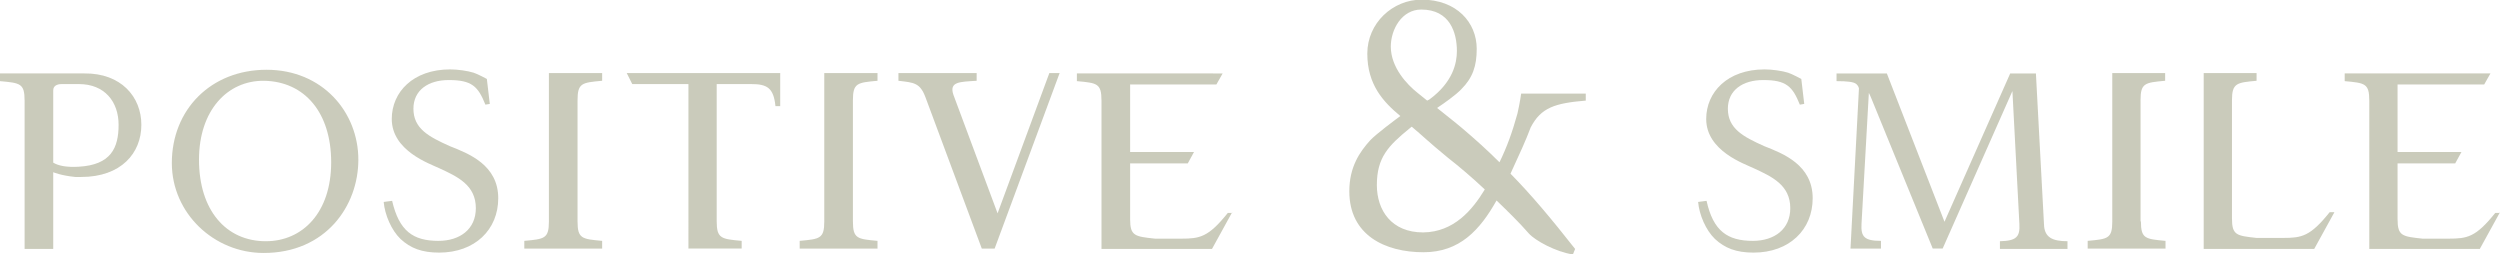
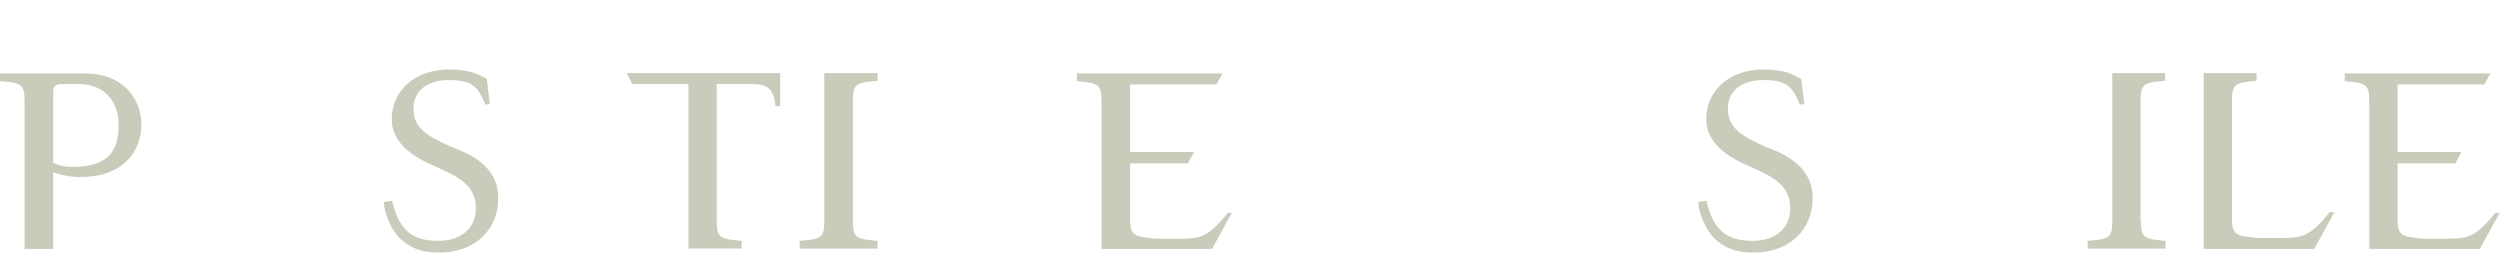
<svg xmlns="http://www.w3.org/2000/svg" version="1.1" id="レイヤー_1" x="0px" y="0px" viewBox="0 0 680.9 69.3" style="enable-background:new 0 0 680.9 69.3;" xml:space="preserve">
  <style type="text/css">
	.st0{fill:#FFFFFF;}
	.st1{fill:#C9A984;}
	.st2{fill:#4B4B4B;}
	.st3{opacity:0.5;fill:#FFFFFF;}
	
		.st4{clip-path:url(#SVGID_00000142898765348766964410000013778114139254995631_);fill:none;stroke:#E5E5E5;stroke-width:11;stroke-miterlimit:10;}
	.st5{fill:#775F4B;}
	.st6{fill:#999999;}
	.st7{opacity:0.19;}
	.st8{fill:#402D1C;}
	.st9{opacity:0.4;}
	.st10{fill:#7B7D55;}
	.st11{fill:#616260;}
	.st12{clip-path:url(#SVGID_00000183950801279403554590000009914370173419038638_);}
	.st13{fill:#FF0033;}
	.st14{fill:#FFD300;}
	.st15{clip-path:url(#SVGID_00000042711903617467503410000008783555916886825124_);}
	.st16{fill:#E40029;}
	.st17{fill:#003366;}
	.st18{clip-path:url(#SVGID_00000183213715517044193190000013208942435917589379_);fill:#FF0033;}
	.st19{fill:none;}
	.st20{clip-path:url(#SVGID_00000058549620944691925980000013059336648853926580_);}
	.st21{clip-path:url(#SVGID_00000178166819835447881770000018381096130202133940_);}
</style>
  <g class="st9">
    <path class="st10" d="M38.5,34c0,7.7-5.5,14.2-16.4,14.2h-1.6c-4-0.4-6-1.3-6-1.3v20.9H6.7V27.4c0-4.7-1.2-4.8-6.7-5.3v-2.1h23   C32.9,19.9,38.5,26.3,38.5,34z M32.3,34c0-6.3-3.8-11.1-10.8-11.1h-4.7c-1.3,0-2.3,0.5-2.3,1.7v19.7c1.5,0.9,3.8,1.3,7,1.1   C30.2,44.9,32.3,40.3,32.3,34z" />
-     <path class="st10" d="M46.8,44.4c0-14.5,10.6-25.4,25.8-25.4s25,11.5,25,24.5c0,12.6-8.9,25.4-25.8,25.4   C58.3,68.9,46.8,58.1,46.8,44.4z M54.2,43.5c0,13.8,7.4,22.2,18.2,22.2c10,0,17.8-7.8,17.8-21.5c0-13.4-7.1-22-18.3-22.2   C62,21.9,54.2,30,54.2,43.5z" />
    <path class="st10" d="M119.4,65.6c5.9,0,10.2-3.2,10.2-8.9c0-6.3-5-8.6-10-10.9c-2.5-1.2-12.9-4.7-12.9-13.4   c0-7.3,5.8-13.5,15.9-13.5c2.1,0,4.8,0.4,6.4,0.9c1,0.3,3.6,1.7,3.6,1.7l0.8,6.8l-1.2,0.2c-2-5-3.7-6.7-10-6.7   c-5.6,0-9.6,2.8-9.6,7.8c0,5.4,4.1,7.6,9.9,10.2c5.1,2,13.2,5.1,13.2,14.2c0,8.5-6.3,14.8-16.1,14.8c-4.7,0-7.8-1.2-10.5-3.7   c-2.5-2.4-4.3-6.6-4.6-10.1l2.3-0.3C108.7,62.9,112.5,65.6,119.4,65.6z" />
-     <path class="st10" d="M157.3,60.3c0,4.7,1.2,4.8,6.7,5.3v2.1h-21.2v-2.1c5.5-0.5,6.7-0.6,6.7-5.3V19.9H164v2.1   c-5.5,0.5-6.7,0.6-6.7,5.3V60.3z" />
    <path class="st10" d="M212.5,19.9v9h-1.3c-0.5-5-2.3-6-6.6-6h-9.4v37.4c0,4.7,1.3,4.8,6.8,5.3v2.1h-14.5V22.9h-15.3l-1.5-3H212.5z" />
    <path class="st10" d="M232.3,60.3c0,4.7,1.2,4.8,6.7,5.3v2.1h-21.2v-2.1c5.5-0.5,6.7-0.6,6.7-5.3V19.9H239v2.1   c-5.5,0.5-6.7,0.6-6.7,5.3V60.3z" />
-     <path class="st10" d="M288.6,19.9l-17.7,47.8h-3.5l-15.3-41.1c-1.5-4.1-3.2-4.1-7.4-4.6v-2.1h21.3v2.1c-4.6,0.3-7.6,0.2-6.3,3.9   l12,32.2l14.1-38.2H288.6z" />
    <path class="st10" d="M335.6,57.8l-5.5,10H300V27.4c0-4.7-1.2-4.8-6.7-5.3v-2.1H333l-1.7,3h-23.5v18.4h17.4l-1.7,3.1h-15.7v15.2   c0,4.6,1.3,4.7,6.8,5.3h7.1c5.1,0,7.4-0.4,12.7-7H335.6z" />
-     <path class="st10" d="M411.4,47.3c5.7,5.8,10.9,12,17.6,20.5l-0.6,1.5c-4.7-0.7-10.3-3.8-12-5.7c-2.7-3.1-5.7-6-8.8-9   c-4.5,8-10,14.1-19.9,14.1c-10.4,0-20.2-4.6-20.2-16.6c0-6.6,2.8-10.7,5.7-13.9c1.6-1.7,6.7-5.5,8.2-6.6c-4.6-3.8-9-8.5-9-17   c0-8.3,6.9-14.7,14.8-14.7c9.5,0,15,6.2,15,13.4c0,4.7-1.1,7.9-4.2,11c-1.5,1.6-4.8,3.9-6.3,4.9c0,0-0.1,0.1-0.3,0.2   c2.2,1.8,4.7,3.7,6.7,5.4c3.9,3.3,7.2,6.3,10.3,9.4c2-4.1,3.5-8.2,4.9-13.3c0.7-3.1,1-5.4,1-5.4h17.6v1.9c-8.4,0.7-12.2,1.9-15,7.3   C415.6,38.2,413.7,42.3,411.4,47.3z M404.4,51.6c-3.4-3.2-6.8-6.1-10-8.6c-5.6-4.6-6.8-5.9-9.9-8.5c-0.2,0.1-0.3,0.3-0.5,0.4   c-5.9,4.8-9,8-9,15.5c0,6.9,4,12.9,12.6,12.9C396,63.2,401,57.2,404.4,51.6z M378.8,12.7c0,5.7,4.5,10.4,7.3,12.6   c0.7,0.6,1.6,1.3,2.6,2.1l0.6-0.3c6.4-4.7,7.5-9.9,7.5-13.2c0-5-1.9-11.3-9.7-11.3C381.8,2.6,378.8,8,378.8,12.7z" />
    <path class="st10" d="M477.4,65.6c5.9,0,10.2-3.2,10.2-8.9c0-6.3-5-8.6-10-10.9c-2.5-1.2-12.9-4.7-12.9-13.4   c0-7.3,5.8-13.5,15.9-13.5c2.1,0,4.8,0.4,6.4,0.9c1,0.3,3.6,1.7,3.6,1.7l0.8,6.8l-1.2,0.2c-2-5-3.7-6.7-10-6.7   c-5.6,0-9.6,2.8-9.6,7.8c0,5.4,4.1,7.6,9.9,10.2c5.1,2,13.2,5.1,13.2,14.2c0,8.5-6.3,14.8-16.1,14.8c-4.7,0-7.8-1.2-10.5-3.7   c-2.5-2.4-4.3-6.6-4.6-10.1l2.3-0.3C466.6,62.9,470.5,65.6,477.4,65.6z" />
-     <path class="st10" d="M550,61l-1.9-36.2l-19,42.9h-2.7l-16.8-41.1c-0.2-0.5-0.4-0.9-0.6-1.3L507,61c-0.2,3.5,0.8,4.6,5.3,4.6v2.1   h-8.3l2.3-43.6c-0.1-0.5-0.3-0.8-0.7-1.2c-0.7-0.6-2.4-0.8-5.4-0.8v-2.1h13.7l15.7,40.4l17.9-40.4h0.4h6.6l2.2,41.1   c0.1,3.5,2.2,4.6,6.4,4.6v2.1h-18.4v-2.1C549.2,65.6,550.2,64.5,550,61z" />
    <path class="st10" d="M583.1,60.3c0,4.7,1.2,4.8,6.7,5.3v2.1h-21.2v-2.1c5.5-0.5,6.7-0.6,6.7-5.3V19.9h14.4v2.1   c-5.5,0.5-6.7,0.6-6.7,5.3V60.3z" />
    <path class="st10" d="M635.8,57.8l-5.5,10h-30.1V19.9h14.4v2.1c-5.4,0.5-6.7,0.6-6.7,5.3v32.2c0,4.6,1.3,4.7,6.7,5.3h7.2   c5.1,0,7.4-0.4,12.7-7H635.8z" />
    <path class="st10" d="M680.9,57.8l-5.5,10h-30.1V27.4c0-4.7-1.2-4.8-6.7-5.3v-2.1h39.7l-1.7,3H653v18.4h17.4l-1.7,3.1H653v15.2   c0,4.6,1.3,4.7,6.8,5.3h7.1c5.1,0,7.4-0.4,12.7-7H680.9z" />
  </g>
</svg>